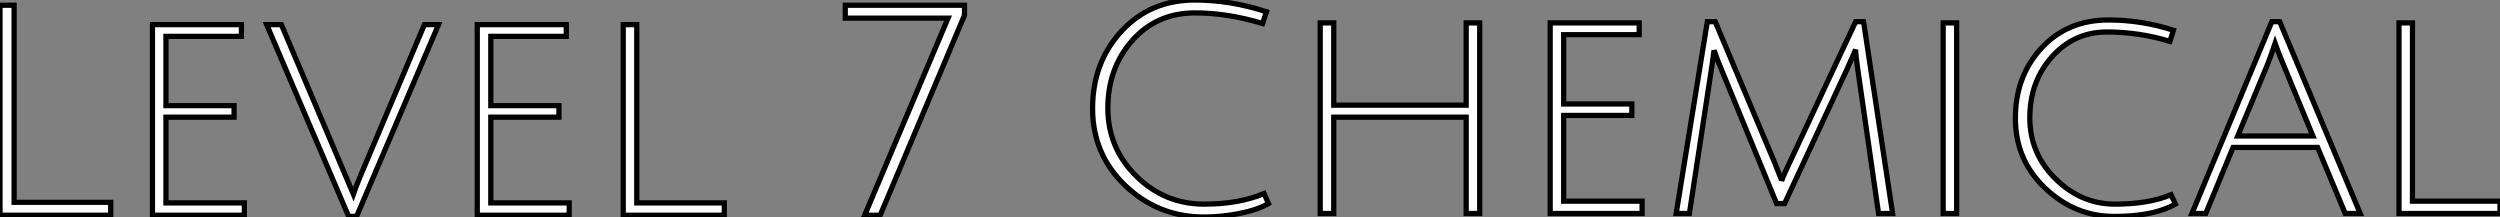
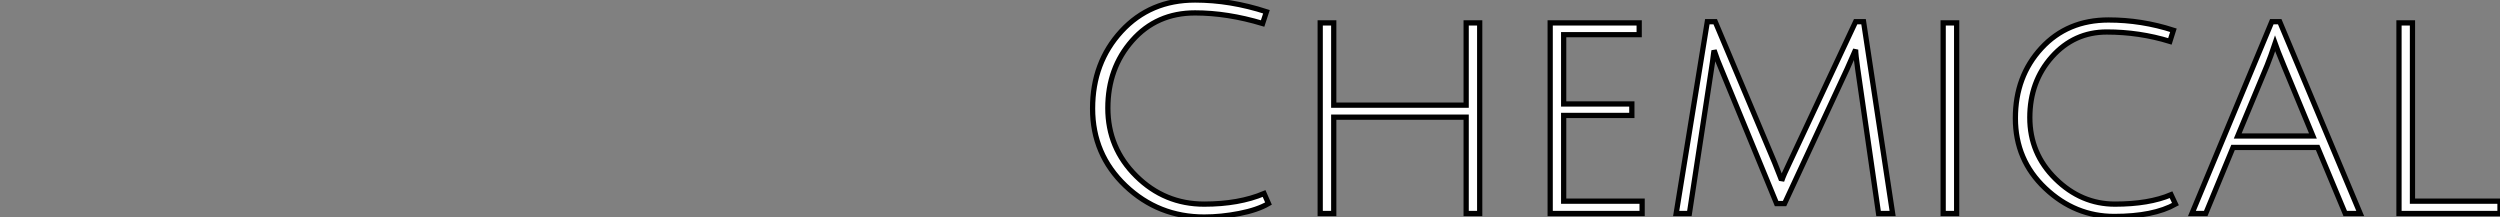
<svg xmlns="http://www.w3.org/2000/svg" viewBox="6.998 4.502 476.672 41.38">
  <rect x="6.998" y="4.502" width="476.672" height="41.38" fill="#808080" stroke="none" />
-   <path d="M28.50 0L7.39 0L7.39-40.04L10.08-40.04L10.08-2.46L28.50-2.46L28.50 0ZM53.98 0L36.46 0L36.46-36.34L53.42-36.34L53.42-34.10L39.03-34.10L39.03-20.89L52.02-20.89L52.02-18.70L39.03-18.70L39.03-2.35L53.98-2.35L53.98 0ZM76.16-7.62L76.16-7.62L88.31-36.34L91-36.34L75.38 0.22L73.86 0.22L58.24-36.34L61.04-36.34L74.76-4.03Q75.04-4.87 76.16-7.62ZM115.92 0L98.39 0L98.39-36.34L115.36-36.34L115.36-34.10L100.97-34.10L100.97-20.89L113.96-20.89L113.96-18.70L100.97-18.70L100.97-2.35L115.92-2.35L115.92 0ZM145.49 0L126.22 0L126.22-36.34L128.80-36.34L128.80-2.35L145.49-2.35L145.49 0Z" fill="white" stroke="black" transform="translate(0 0) scale(1 1) translate(-0.392 45.54)" />
-   <path d="M23.52-37.58L3.92-37.58L3.92-40.04L26.66-40.04L26.66-38.14L10.58 0L7.62 0L23.52-37.58Z" fill="white" stroke="black" transform="translate(165.16 0) scale(1 1) translate(-0.92 45.54)" />
  <path d="M26.32 0.67L26.32 0.67Q17.58 0.67 11.31-5.29Q5.04-11.26 5.04-20.02Q5.04-28.78 10.53-34.75Q16.02-40.71 24.58-40.71L24.58-40.71Q31.30-40.71 38.19-38.47L38.19-38.47L37.46-36.23Q30.74-38.25 24.58-38.25L24.58-38.25Q17.25-38.25 12.60-32.98Q7.95-27.72 7.95-20.10Q7.95-12.49 13.36-7.14Q18.76-1.79 26.32-1.79L26.32-1.79Q32.93-1.79 37.74-3.81L37.74-3.81L38.58-1.90Q36.46-0.67 33.01 0Q29.57 0.67 26.32 0.67ZM78.85 0L76.27 0L76.27-18.37L51.02-18.37L51.02 0L48.44 0L48.44-36.34L51.02-36.34L51.02-20.66L76.27-20.66L76.27-36.34L78.85-36.34L78.85 0ZM109.82 0L92.29 0L92.29-36.34L109.26-36.34L109.26-34.10L94.86-34.10L94.86-20.89L107.86-20.89L107.86-18.70L94.86-18.70L94.86-2.35L109.82-2.35L109.82 0ZM148.90-27.55L136.98-1.90L135.46-1.90L124.88-27.61Q124.21-29.12 123.54-31.14L123.54-31.14Q123.54-31.08 123.45-30.52Q123.37-29.96 123.26-29.04Q123.14-28.11 123.03-27.50L123.03-27.50L118.83 0L116.31 0L122.25-36.57L123.76-36.57L135.07-9.74Q136.42-6.38 136.42-6.22L136.42-6.22Q136.81-7.39 137.93-9.69L137.93-9.69L150.53-36.57L152.04-36.57L157.58 0L154.90 0L150.92-27.61Q150.53-30.35 150.53-31.25L150.53-31.25L148.90-27.55ZM169.79 0L167.22 0L167.22-36.34L169.79-36.34L169.79 0ZM210.67-3.58L211.51-1.79Q207.31 0.56 199.84 0.56Q192.36 0.56 186.68-4.82Q180.99-10.19 180.99-18.17Q180.99-26.15 185.95-31.53Q190.90-36.90 198.74-36.90L198.74-36.90Q205.07-36.90 211.12-34.94L211.12-34.94L210.45-32.82Q204.62-34.61 198.41-34.61Q192.19-34.61 187.96-29.88Q183.74-25.14 183.74-18.28Q183.74-11.42 188.64-6.61Q193.54-1.79 199.98-1.79Q206.42-1.79 210.67-3.58L210.67-3.58ZM238.62-12.60L222.49-12.60L217.28 0L214.65 0L229.88-36.57L231.39-36.57L246.74 0L243.88 0L238.62-12.60ZM230.50-32.42L230.50-32.42Q229.66-29.90 228.98-28.22L228.98-28.22L223.38-14.78L237.72-14.78L232.18-28.17Q230.89-31.30 230.50-32.42ZM273.39 0L254.13 0L254.13-36.34L256.70-36.34L256.70-2.35L273.39-2.35L273.39 0Z" fill="white" stroke="black" transform="translate(211.32 0) scale(1 1) translate(-1.04 45.212)" />
</svg>